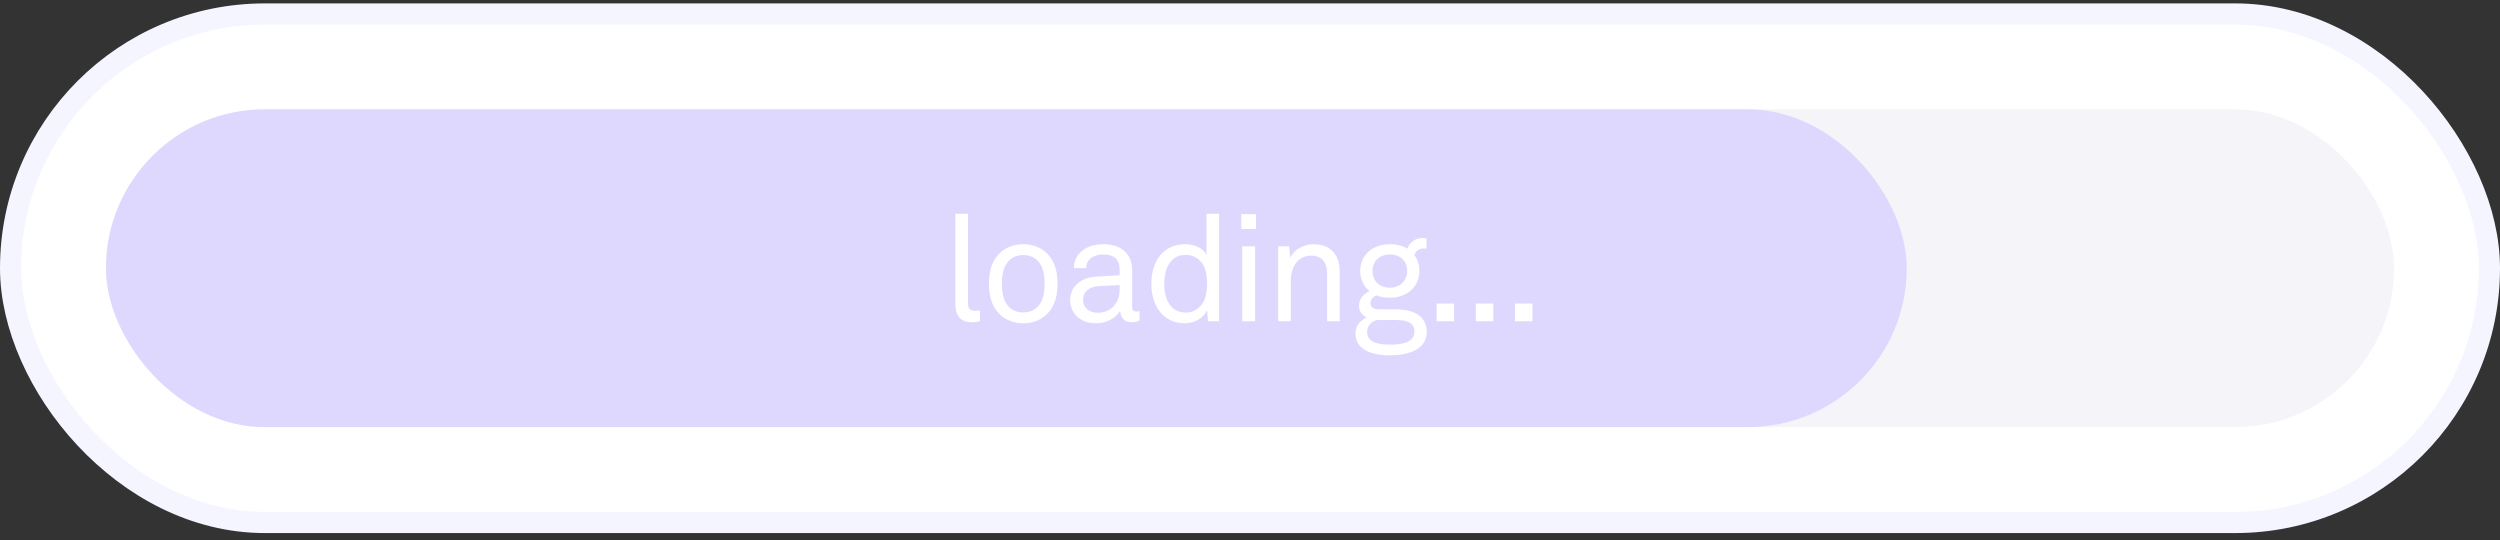
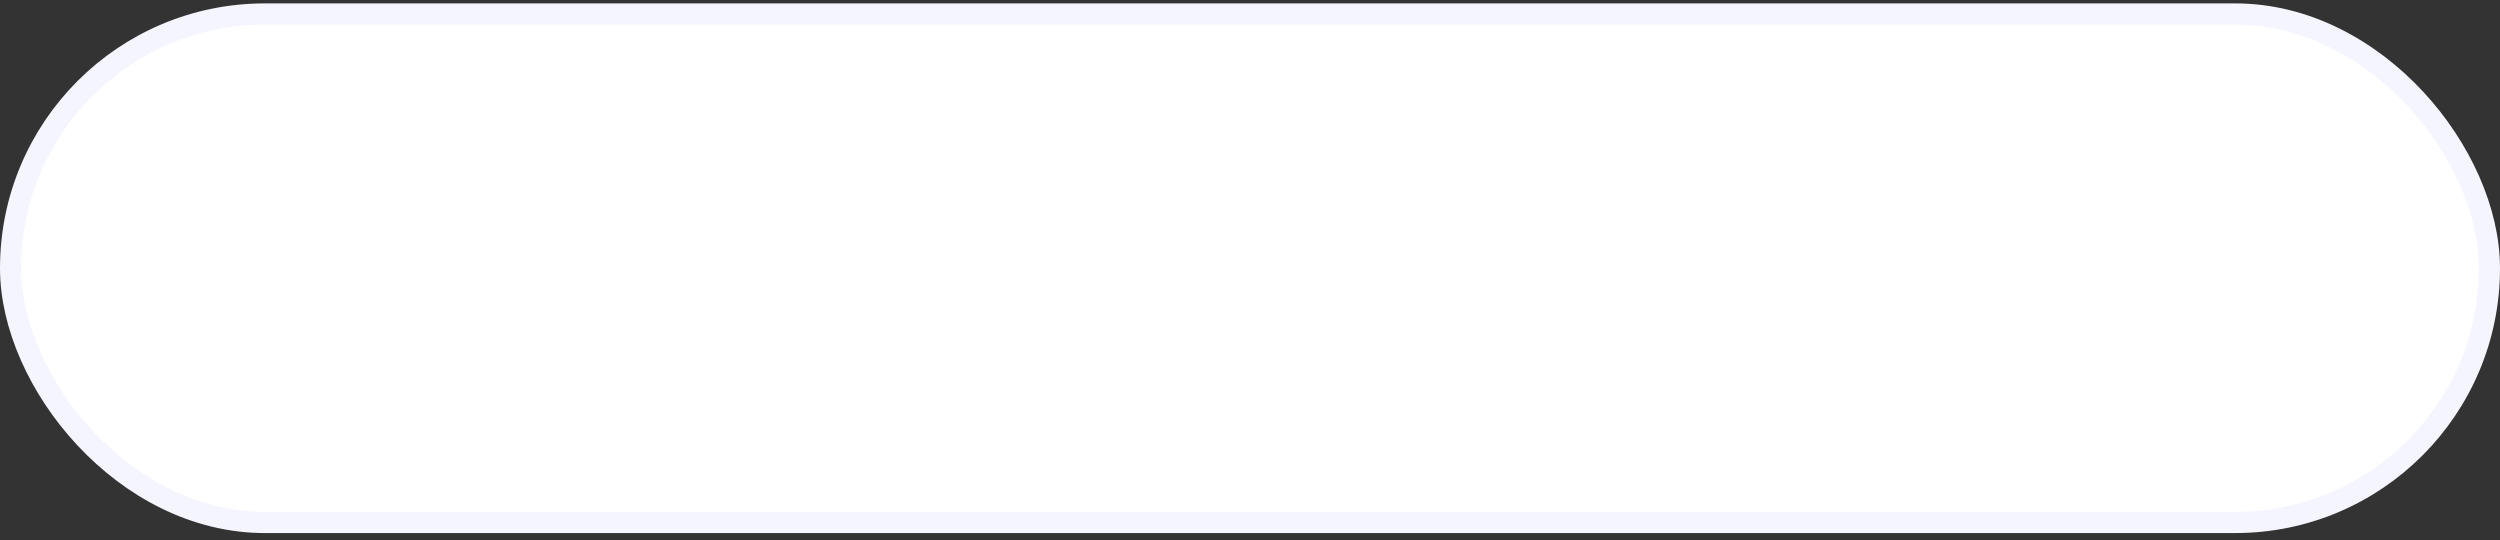
<svg xmlns="http://www.w3.org/2000/svg" width="236" height="51" viewBox="0 0 236 51" fill="none">
  <rect x="0" y="0" width="236" height="51" fill="#333333" stroke="none" />
  <rect x="1" y="1.321" width="234" height="48" rx="24" fill="white" />
  <g clip-path="url(#clip0_10846_6028)">
-     <rect x="10" y="10.321" width="216" height="30" rx="15" fill="#F5F5F9" />
-     <rect x="10" y="10.321" width="170" height="30" rx="15" fill="#DFD8FE" />
-     <path d="M91.744 30.419C90.764 30.419 90.19 29.873 90.19 28.753V20.185H91.38V28.613C91.38 29.089 91.534 29.341 92.024 29.341C92.108 29.341 92.22 29.341 92.514 29.313V30.321C92.262 30.391 92.094 30.419 91.744 30.419ZM96.594 30.517C95.67 30.517 94.928 30.195 94.396 29.691C93.598 28.935 93.36 27.899 93.36 26.779C93.36 25.659 93.598 24.637 94.396 23.881C94.928 23.377 95.67 23.055 96.594 23.055C97.518 23.055 98.26 23.377 98.792 23.881C99.59 24.637 99.828 25.659 99.828 26.779C99.828 27.899 99.59 28.935 98.792 29.691C98.26 30.195 97.518 30.517 96.594 30.517ZM96.594 29.495C97.168 29.495 97.63 29.285 97.924 28.991C98.442 28.473 98.61 27.717 98.61 26.779C98.61 25.841 98.442 25.099 97.924 24.581C97.63 24.287 97.168 24.077 96.594 24.077C96.02 24.077 95.558 24.287 95.264 24.581C94.746 25.099 94.578 25.841 94.578 26.779C94.578 27.717 94.746 28.473 95.264 28.991C95.558 29.285 96.02 29.495 96.594 29.495ZM103.456 30.517C101.832 30.517 101.02 29.425 101.02 28.333C101.02 27.423 101.608 26.219 103.54 26.107L105.696 25.981V25.491C105.696 24.483 105.178 24.021 104.156 24.021C103.19 24.021 102.532 24.511 102.532 25.309H101.37C101.398 23.867 102.616 23.055 104.156 23.055C105.808 23.055 106.872 23.923 106.872 25.505V28.935C106.872 29.313 107.026 29.411 107.264 29.411C107.32 29.411 107.46 29.397 107.572 29.369V30.251C107.32 30.377 107.082 30.419 106.788 30.419C106.158 30.419 105.752 29.943 105.752 29.341C105.332 30.027 104.464 30.517 103.456 30.517ZM103.638 29.523C104.926 29.523 105.696 28.557 105.696 27.325V26.905L103.652 27.017C102.952 27.059 102.238 27.437 102.238 28.305C102.238 28.893 102.63 29.523 103.638 29.523ZM111.836 30.517C110.954 30.517 110.268 30.195 109.778 29.733C109.05 29.047 108.686 27.983 108.686 26.793C108.686 25.575 109.064 24.455 109.848 23.769C110.352 23.335 111.024 23.055 111.878 23.055C112.774 23.055 113.614 23.461 113.894 24.063V20.185H115.084V30.321H114.034L113.95 29.257C113.6 30.097 112.662 30.517 111.836 30.517ZM111.962 29.509C112.494 29.509 112.886 29.285 113.194 29.019C113.782 28.515 113.95 27.661 113.95 26.779C113.95 25.897 113.796 25.043 113.194 24.525C112.9 24.273 112.508 24.063 111.976 24.063C111.36 24.063 110.926 24.259 110.604 24.595C110.1 25.113 109.904 25.981 109.904 26.779C109.904 27.563 110.072 28.375 110.534 28.907C110.856 29.271 111.318 29.509 111.962 29.509ZM117.262 23.251H118.48V30.321H117.262V23.251ZM117.178 20.213H118.564V21.613H117.178V20.213ZM120.66 30.321V23.251H121.696L121.794 24.343C122.158 23.503 123.18 23.055 123.978 23.055C125.588 23.055 126.47 24.021 126.47 25.659V30.321H125.28V25.827C125.28 24.791 124.804 24.133 123.754 24.133C122.564 24.133 121.85 25.169 121.85 26.485V30.321H120.66ZM131.201 33.541C129.451 33.541 127.953 32.981 127.953 31.483C127.953 30.741 128.443 30.223 129.017 29.971C128.583 29.775 128.289 29.383 128.289 28.837C128.289 28.207 128.779 27.703 129.283 27.479C128.751 27.087 128.401 26.317 128.401 25.617C128.401 24.049 129.591 23.055 131.201 23.055C131.873 23.055 132.419 23.209 132.853 23.475C133.091 22.845 133.637 22.467 134.309 22.467C134.435 22.467 134.561 22.481 134.659 22.495V23.475C134.575 23.461 134.491 23.461 134.393 23.461C133.931 23.461 133.595 23.713 133.525 24.105C133.819 24.483 133.987 24.945 133.987 25.575C133.987 27.087 132.811 28.109 131.201 28.109C130.739 28.109 130.319 28.039 129.955 27.885C129.661 27.969 129.367 28.277 129.367 28.599C129.367 29.075 129.773 29.201 130.221 29.201H131.761C132.601 29.201 133.567 29.355 134.127 29.929C134.463 30.265 134.687 30.727 134.687 31.315C134.687 32.953 133.035 33.541 131.201 33.541ZM131.271 32.533C132.349 32.533 133.525 32.323 133.525 31.315C133.525 30.265 132.475 30.209 131.621 30.209H129.983C129.451 30.349 129.059 30.769 129.059 31.315C129.059 32.393 130.221 32.533 131.271 32.533ZM131.201 27.157C132.195 27.157 132.839 26.471 132.839 25.575C132.839 24.679 132.237 24.021 131.201 24.021C130.207 24.021 129.563 24.679 129.563 25.575C129.563 26.471 130.165 27.157 131.201 27.157ZM135.616 28.655H137.268V30.321H135.616V28.655ZM139.315 28.655H140.967V30.321H139.315V28.655ZM143.013 28.655H144.665V30.321H143.013V28.655Z" fill="white" />
+     <path d="M91.744 30.419C90.764 30.419 90.19 29.873 90.19 28.753V20.185H91.38V28.613C91.38 29.089 91.534 29.341 92.024 29.341C92.108 29.341 92.22 29.341 92.514 29.313V30.321C92.262 30.391 92.094 30.419 91.744 30.419ZM96.594 30.517C95.67 30.517 94.928 30.195 94.396 29.691C93.598 28.935 93.36 27.899 93.36 26.779C93.36 25.659 93.598 24.637 94.396 23.881C94.928 23.377 95.67 23.055 96.594 23.055C97.518 23.055 98.26 23.377 98.792 23.881C99.59 24.637 99.828 25.659 99.828 26.779C99.828 27.899 99.59 28.935 98.792 29.691C98.26 30.195 97.518 30.517 96.594 30.517ZM96.594 29.495C97.168 29.495 97.63 29.285 97.924 28.991C98.442 28.473 98.61 27.717 98.61 26.779C98.61 25.841 98.442 25.099 97.924 24.581C97.63 24.287 97.168 24.077 96.594 24.077C96.02 24.077 95.558 24.287 95.264 24.581C94.746 25.099 94.578 25.841 94.578 26.779C94.578 27.717 94.746 28.473 95.264 28.991C95.558 29.285 96.02 29.495 96.594 29.495ZM103.456 30.517C101.832 30.517 101.02 29.425 101.02 28.333C101.02 27.423 101.608 26.219 103.54 26.107L105.696 25.981V25.491C105.696 24.483 105.178 24.021 104.156 24.021C103.19 24.021 102.532 24.511 102.532 25.309H101.37C101.398 23.867 102.616 23.055 104.156 23.055C105.808 23.055 106.872 23.923 106.872 25.505V28.935C106.872 29.313 107.026 29.411 107.264 29.411V30.251C107.32 30.377 107.082 30.419 106.788 30.419C106.158 30.419 105.752 29.943 105.752 29.341C105.332 30.027 104.464 30.517 103.456 30.517ZM103.638 29.523C104.926 29.523 105.696 28.557 105.696 27.325V26.905L103.652 27.017C102.952 27.059 102.238 27.437 102.238 28.305C102.238 28.893 102.63 29.523 103.638 29.523ZM111.836 30.517C110.954 30.517 110.268 30.195 109.778 29.733C109.05 29.047 108.686 27.983 108.686 26.793C108.686 25.575 109.064 24.455 109.848 23.769C110.352 23.335 111.024 23.055 111.878 23.055C112.774 23.055 113.614 23.461 113.894 24.063V20.185H115.084V30.321H114.034L113.95 29.257C113.6 30.097 112.662 30.517 111.836 30.517ZM111.962 29.509C112.494 29.509 112.886 29.285 113.194 29.019C113.782 28.515 113.95 27.661 113.95 26.779C113.95 25.897 113.796 25.043 113.194 24.525C112.9 24.273 112.508 24.063 111.976 24.063C111.36 24.063 110.926 24.259 110.604 24.595C110.1 25.113 109.904 25.981 109.904 26.779C109.904 27.563 110.072 28.375 110.534 28.907C110.856 29.271 111.318 29.509 111.962 29.509ZM117.262 23.251H118.48V30.321H117.262V23.251ZM117.178 20.213H118.564V21.613H117.178V20.213ZM120.66 30.321V23.251H121.696L121.794 24.343C122.158 23.503 123.18 23.055 123.978 23.055C125.588 23.055 126.47 24.021 126.47 25.659V30.321H125.28V25.827C125.28 24.791 124.804 24.133 123.754 24.133C122.564 24.133 121.85 25.169 121.85 26.485V30.321H120.66ZM131.201 33.541C129.451 33.541 127.953 32.981 127.953 31.483C127.953 30.741 128.443 30.223 129.017 29.971C128.583 29.775 128.289 29.383 128.289 28.837C128.289 28.207 128.779 27.703 129.283 27.479C128.751 27.087 128.401 26.317 128.401 25.617C128.401 24.049 129.591 23.055 131.201 23.055C131.873 23.055 132.419 23.209 132.853 23.475C133.091 22.845 133.637 22.467 134.309 22.467C134.435 22.467 134.561 22.481 134.659 22.495V23.475C134.575 23.461 134.491 23.461 134.393 23.461C133.931 23.461 133.595 23.713 133.525 24.105C133.819 24.483 133.987 24.945 133.987 25.575C133.987 27.087 132.811 28.109 131.201 28.109C130.739 28.109 130.319 28.039 129.955 27.885C129.661 27.969 129.367 28.277 129.367 28.599C129.367 29.075 129.773 29.201 130.221 29.201H131.761C132.601 29.201 133.567 29.355 134.127 29.929C134.463 30.265 134.687 30.727 134.687 31.315C134.687 32.953 133.035 33.541 131.201 33.541ZM131.271 32.533C132.349 32.533 133.525 32.323 133.525 31.315C133.525 30.265 132.475 30.209 131.621 30.209H129.983C129.451 30.349 129.059 30.769 129.059 31.315C129.059 32.393 130.221 32.533 131.271 32.533ZM131.201 27.157C132.195 27.157 132.839 26.471 132.839 25.575C132.839 24.679 132.237 24.021 131.201 24.021C130.207 24.021 129.563 24.679 129.563 25.575C129.563 26.471 130.165 27.157 131.201 27.157ZM135.616 28.655H137.268V30.321H135.616V28.655ZM139.315 28.655H140.967V30.321H139.315V28.655ZM143.013 28.655H144.665V30.321H143.013V28.655Z" fill="white" />
  </g>
  <rect x="1" y="1.321" width="234" height="48" rx="24" stroke="#F5F5FF" stroke-width="2" />
  <defs>
    <clipPath id="clip0_10846_6028">
-       <rect x="10" y="10.321" width="216" height="30" rx="15" fill="white" />
-     </clipPath>
+       </clipPath>
  </defs>
</svg>